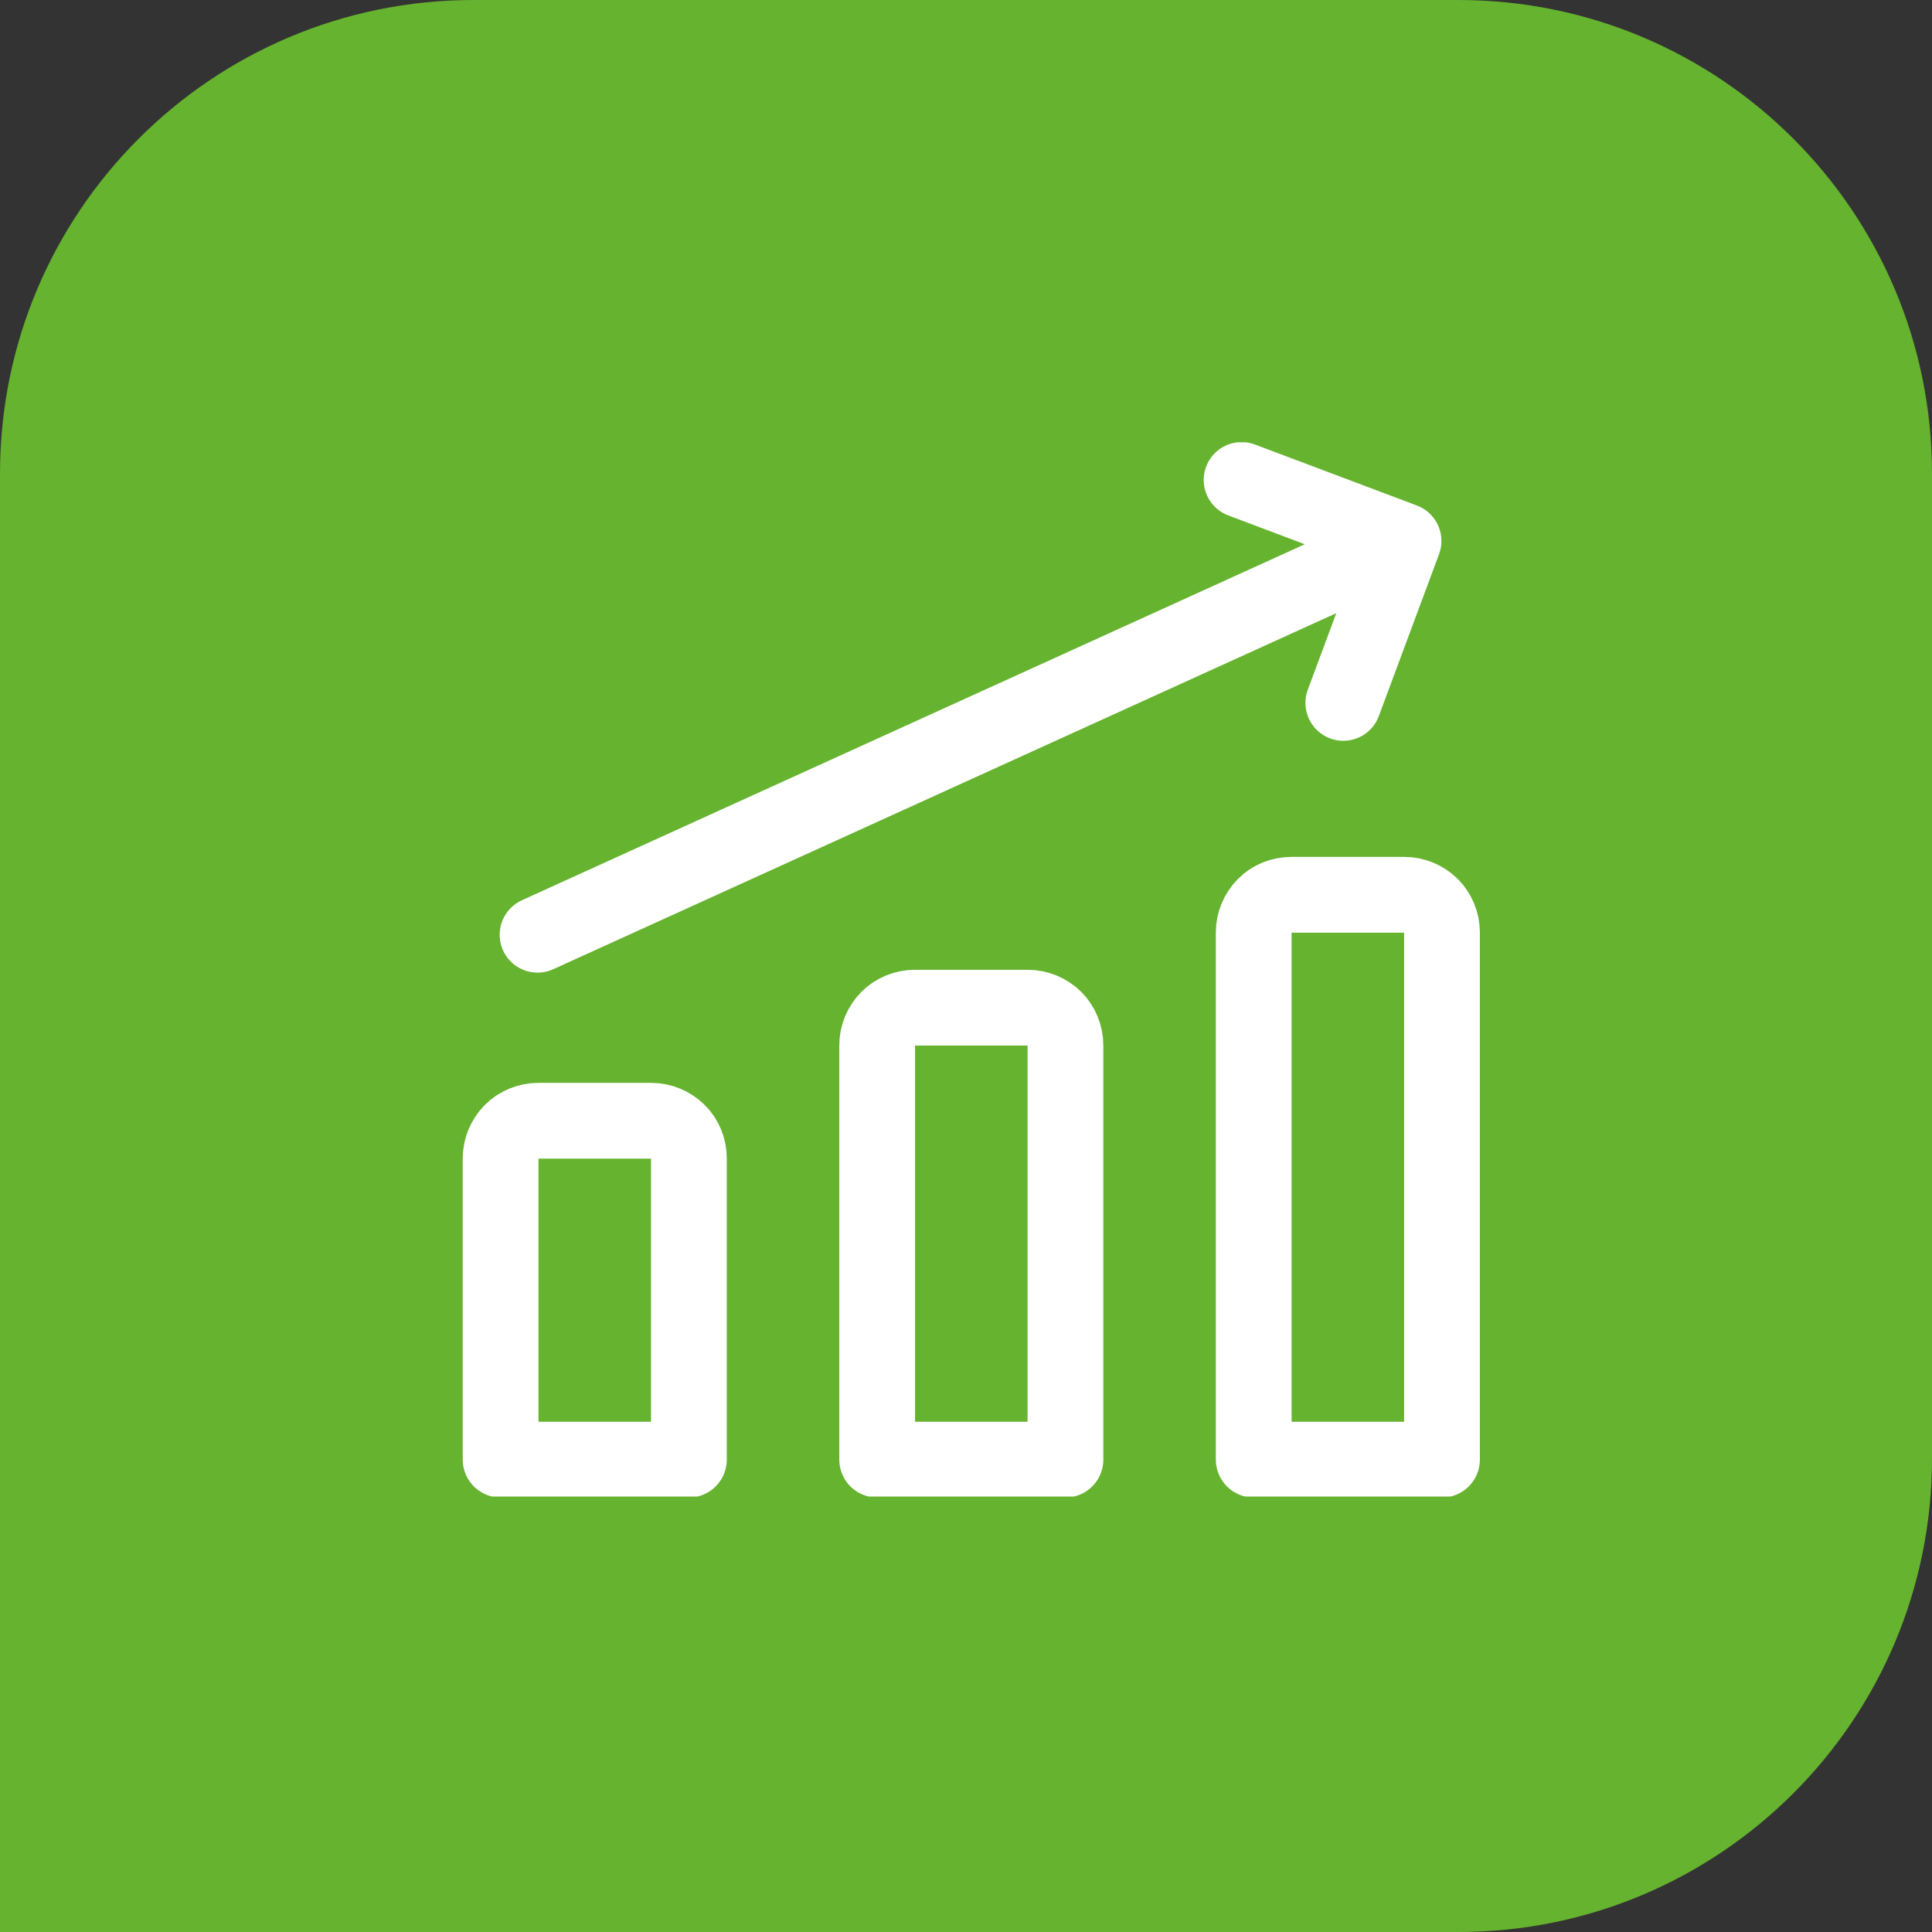
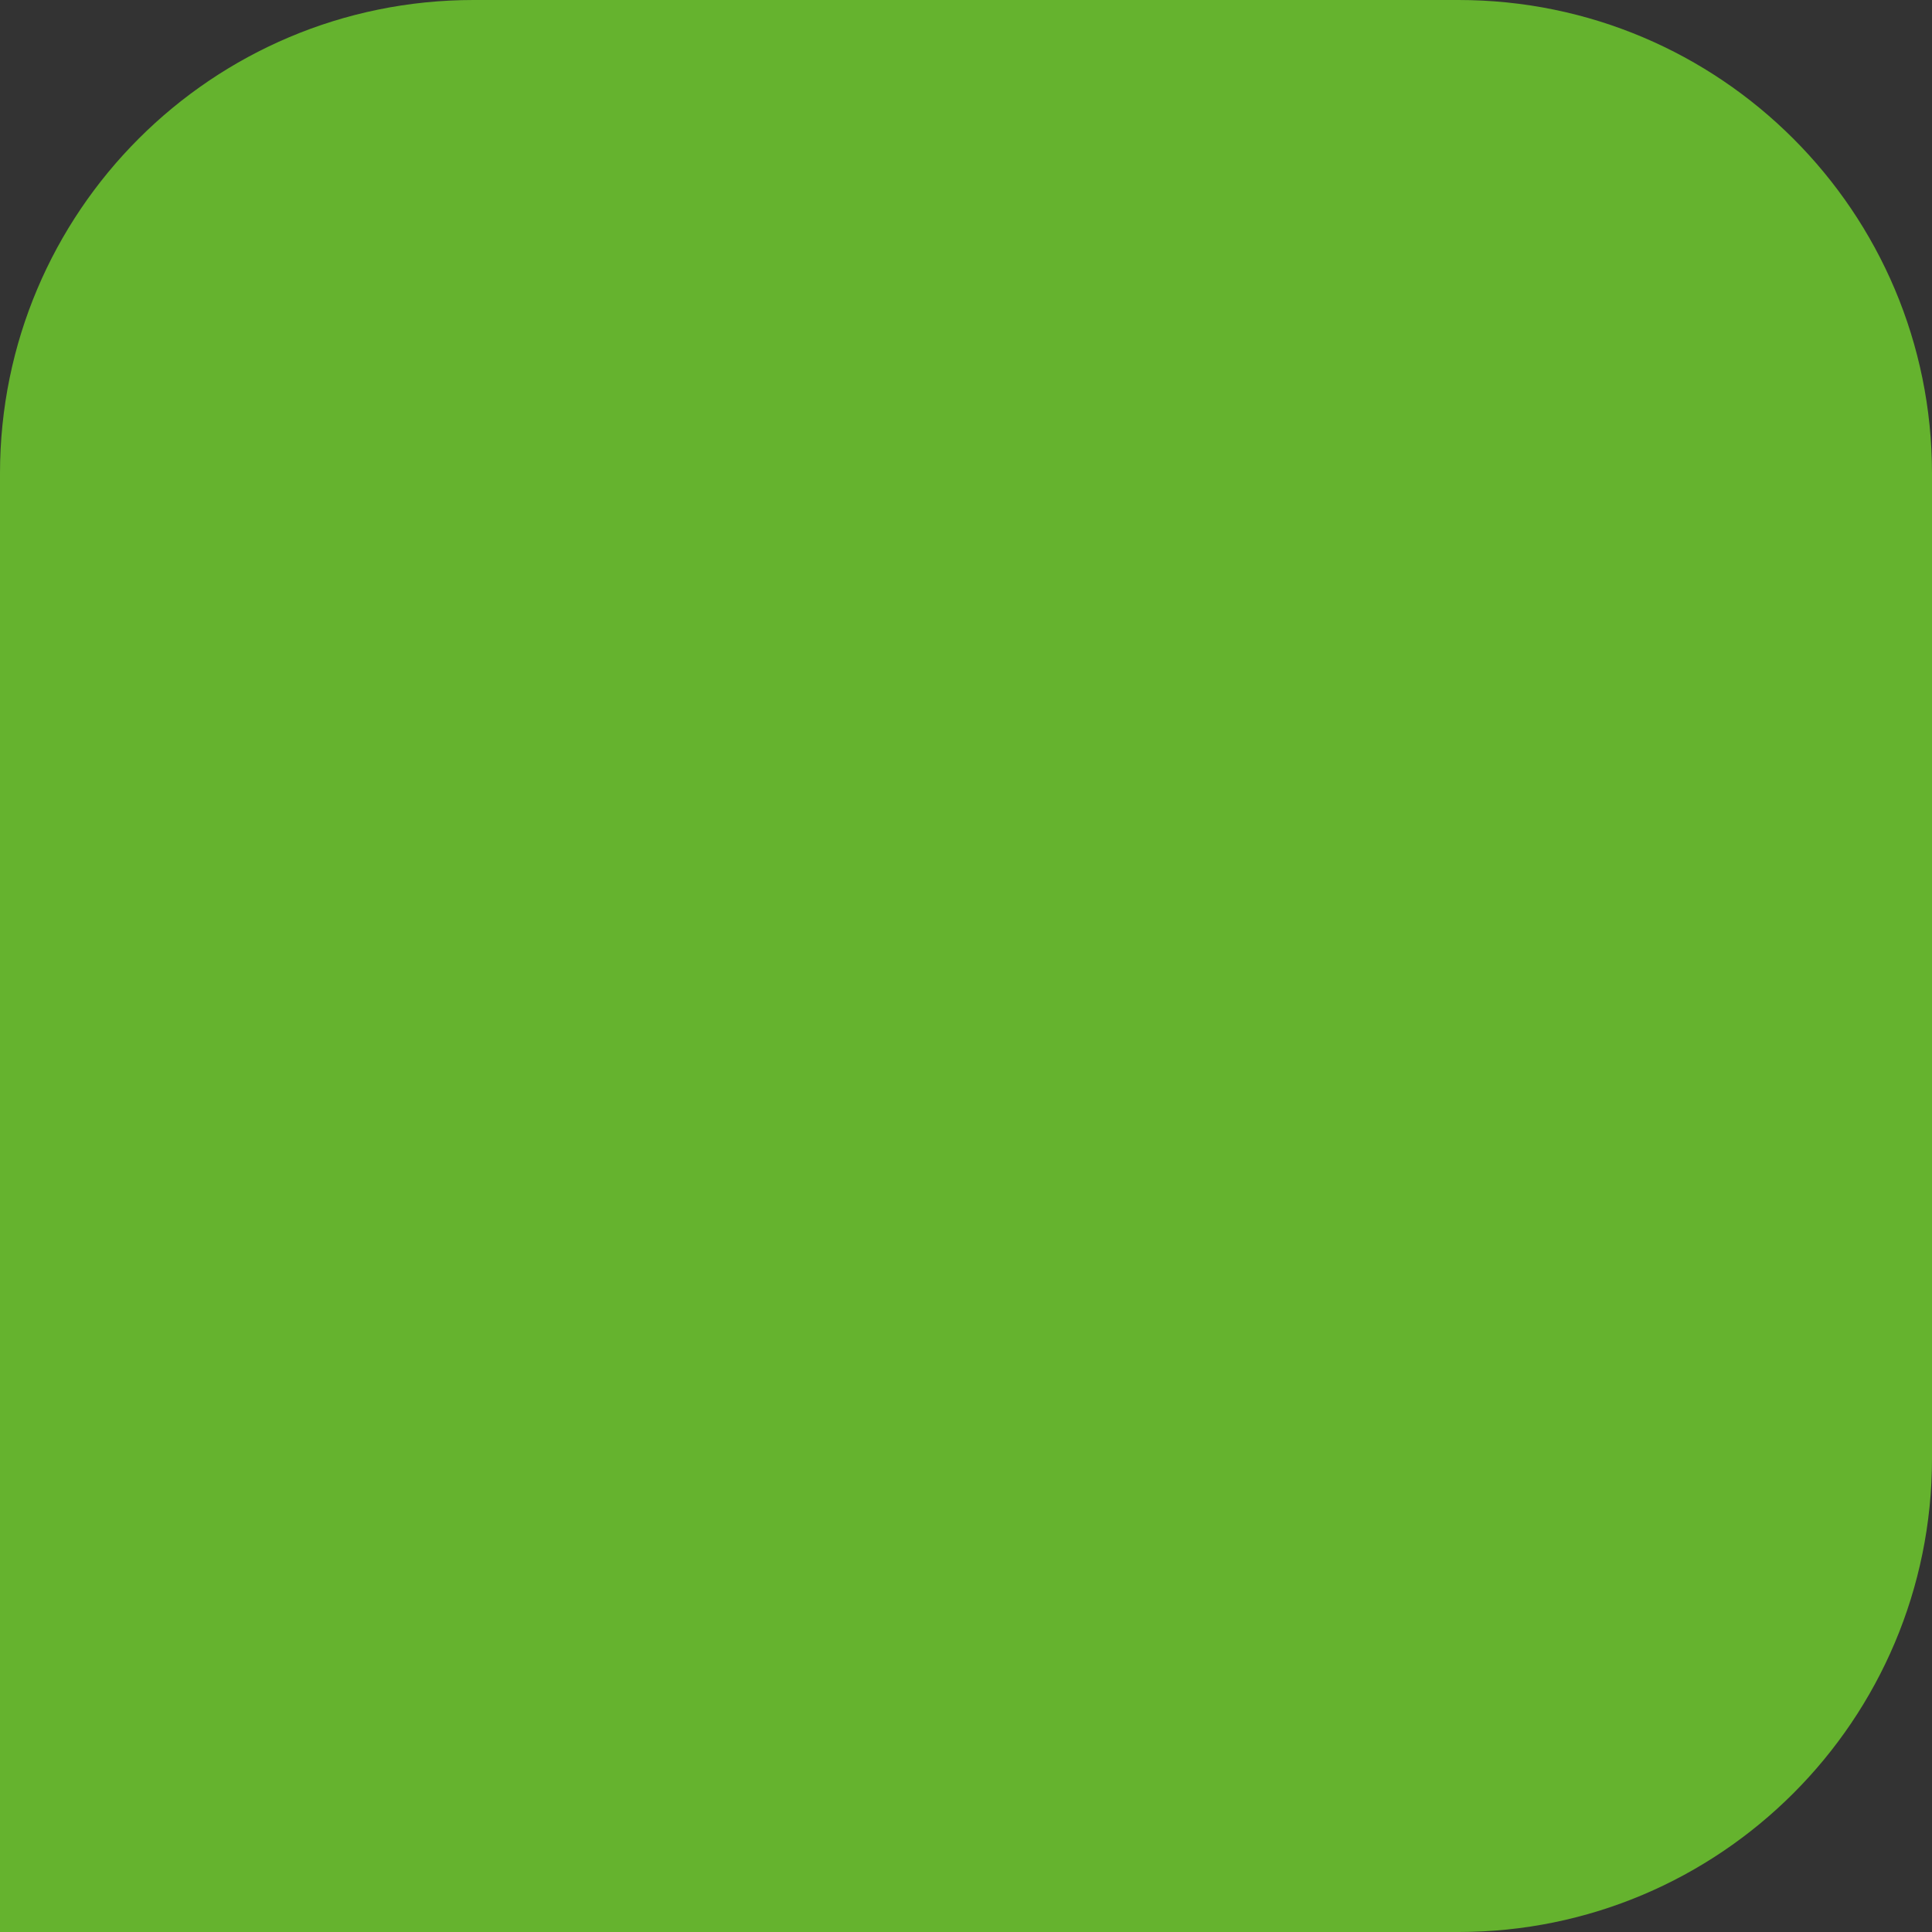
<svg xmlns="http://www.w3.org/2000/svg" id="_Слой_2" data-name="Слой 2" viewBox="0 0 102 102">
  <rect x="0" y="0" width="102" height="102" fill="#333333" stroke="none" />
  <defs>
    <clipPath id="clippath">
      <rect x="23.45" y="23.35" width="55.66" height="55.66" style="fill: none;" />
    </clipPath>
  </defs>
  <g id="_Слой_1-2" data-name="Слой 1">
    <path d="m0,25C0,11.19,11.19,0,25,0h52c13.81,0,25,11.19,25,25v52c0,13.81-11.19,25-25,25H0V25Z" style="fill: #65b32e;" />
    <g style="clip-path: url(#clippath); fill: none;">
-       <path d="m28.38,49.35l45.72-20.79m0,0l-8.55-3.22m8.55,3.22l-3.18,8.55m5.21,39.95h-9.94v-27.83c0-.53.21-1.03.58-1.41s.88-.58,1.41-.58h5.96c.53,0,1.03.21,1.41.58.37.37.58.88.58,1.41v27.83Zm-19.88,0h-9.94v-21.87c0-.53.21-1.03.58-1.41.37-.37.88-.58,1.41-.58h5.96c.53,0,1.03.21,1.41.58.37.37.58.88.58,1.41v21.87Zm-19.88,0h-9.94v-15.9c0-.53.21-1.03.58-1.41.37-.37.88-.58,1.41-.58h5.96c.53,0,1.03.21,1.41.58s.58.88.58,1.41v15.9Z" style="fill: none; stroke: #fff; stroke-linecap: round; stroke-linejoin: round; stroke-width: 4px;" />
-     </g>
+       </g>
  </g>
</svg>